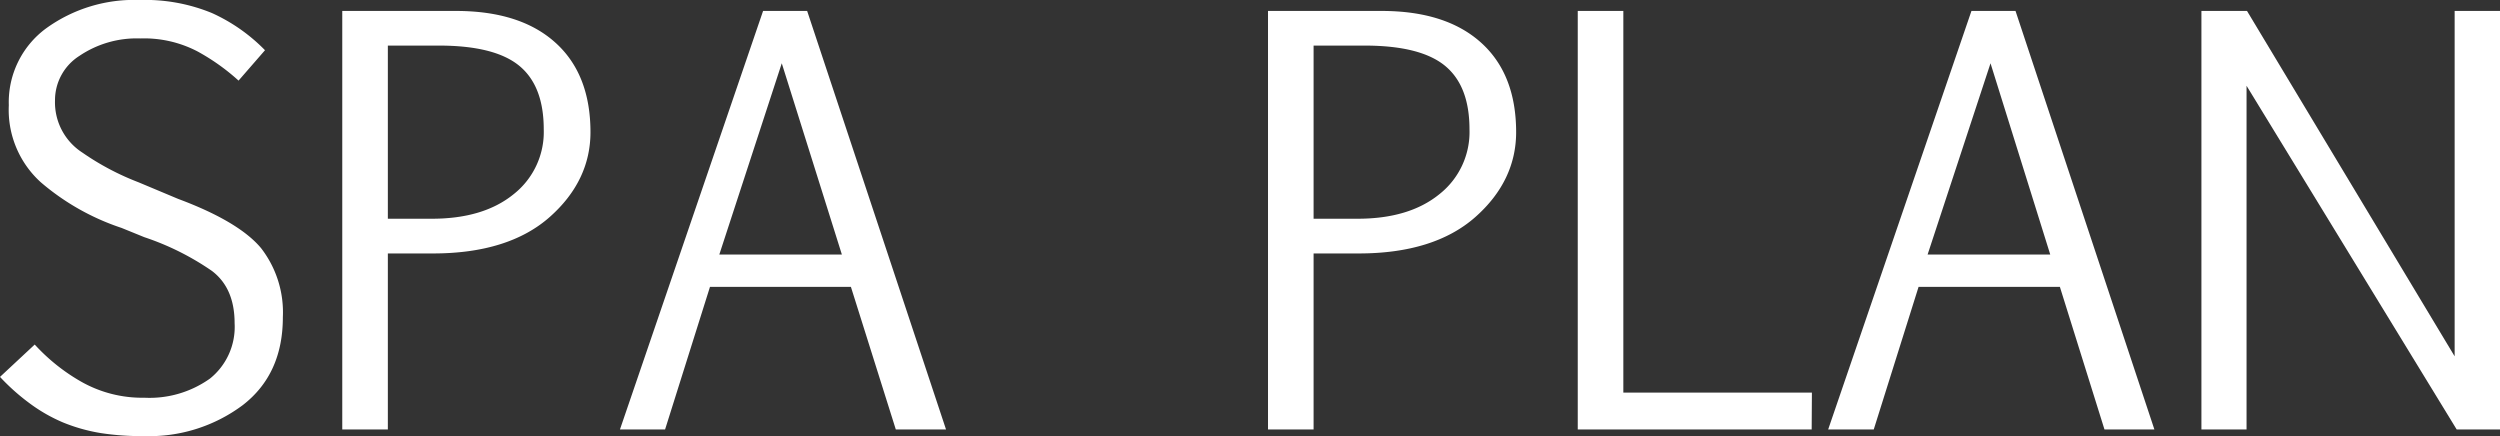
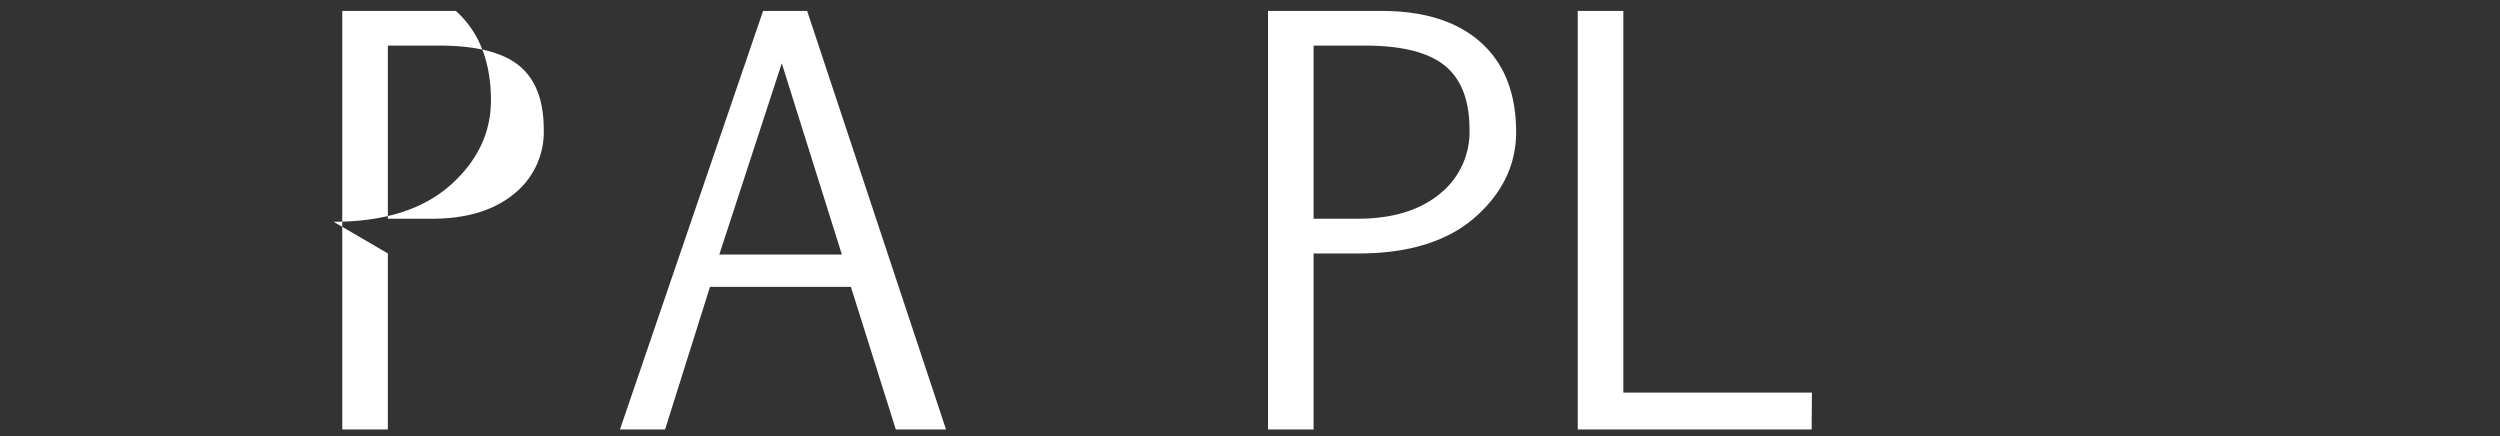
<svg xmlns="http://www.w3.org/2000/svg" id="レイヤー_1" data-name="レイヤー 1" viewBox="0 0 329.06 57.41">
  <rect x="0" y="0" width="329.06" height="57.41" fill="#333333" stroke="none" />
  <defs>
    <style>.cls-1{fill:#fff;}</style>
  </defs>
-   <path class="cls-1" d="M4.57,45.35a25.13,25.13,0,0,0,6.12,4.89A16.29,16.29,0,0,0,19,52.35a13.71,13.71,0,0,0,8.65-2.53,8.72,8.72,0,0,0,3.23-7.28q0-4.63-3-6.89a35.26,35.26,0,0,0-8.88-4.43L16,30a31.58,31.58,0,0,1-10.62-6A12.85,12.85,0,0,1,1.16,13.85,12.06,12.06,0,0,1,6.06,3.74,19.77,19.77,0,0,1,18.39,0a23.14,23.14,0,0,1,9.49,1.71,23,23,0,0,1,7,4.9l-3.48,4A28.11,28.11,0,0,0,26,6.77a15.18,15.18,0,0,0-7.54-1.71,13.46,13.46,0,0,0-8,2.29,6.91,6.91,0,0,0-3.22,5.87,7.87,7.87,0,0,0,3.61,6.87A34.73,34.73,0,0,0,18.25,24l5.2,2.18c5.37,2,9,4.18,10.92,6.49a13.8,13.8,0,0,1,2.86,9.09q0,7.48-5.27,11.56a20.58,20.58,0,0,1-13,4.08A35.05,35.05,0,0,1,13.24,57a22.83,22.83,0,0,1-4.93-1.39A21.26,21.26,0,0,1,4,53.16a28.06,28.06,0,0,1-4-3.55Z" />
-   <path class="cls-1" d="M51.05,33.36V56.53h-6V1.44H60q8.48,0,13.1,4.17c3.08,2.77,4.62,6.71,4.62,11.79,0,4.24-1.79,8-5.36,11.16s-8.69,4.8-15.35,4.8Zm0-4.57h5.8q6.75,0,10.72-3.2a10.43,10.43,0,0,0,4-8.57q0-5.7-3.21-8.35T57.87,6H51.05Z" />
+   <path class="cls-1" d="M51.05,33.36V56.53h-6V1.44H60c3.08,2.77,4.62,6.71,4.62,11.79,0,4.24-1.79,8-5.36,11.16s-8.69,4.8-15.35,4.8Zm0-4.57h5.8q6.75,0,10.72-3.2a10.43,10.43,0,0,0,4-8.57q0-5.7-3.21-8.35T57.87,6H51.05Z" />
  <path class="cls-1" d="M100.44,1.44h5.8l18.28,55.09h-6.61L112,37.76H93.45L87.54,56.53H81.6ZM94.68,33.5h16.13L102.9,8.33Z" />
  <path class="cls-1" d="M172.9,33.36V56.53h-6V1.44h14.94q8.47,0,13.1,4.17c3.08,2.77,4.62,6.71,4.62,11.79,0,4.24-1.79,8-5.36,11.16s-8.69,4.8-15.34,4.8Zm0-4.57h5.8q6.75,0,10.72-3.2a10.43,10.43,0,0,0,4-8.57q0-5.7-3.21-8.35T179.72,6H172.9Z" />
  <path class="cls-1" d="M238.46,56.53H207.67V1.44h6V51.68h24.82Z" />
-   <path class="cls-1" d="M259.49,1.44h5.8l18.28,55.09H277l-5.87-18.77h-18.6l-5.9,18.77h-6ZM253.72,33.5h16.14L262,8.33Z" />
-   <path class="cls-1" d="M295.7,11.29V56.53h-5.94l0-55.09h6L323.09,46.9V1.44h6V56.53h-5.73Z" />
</svg>